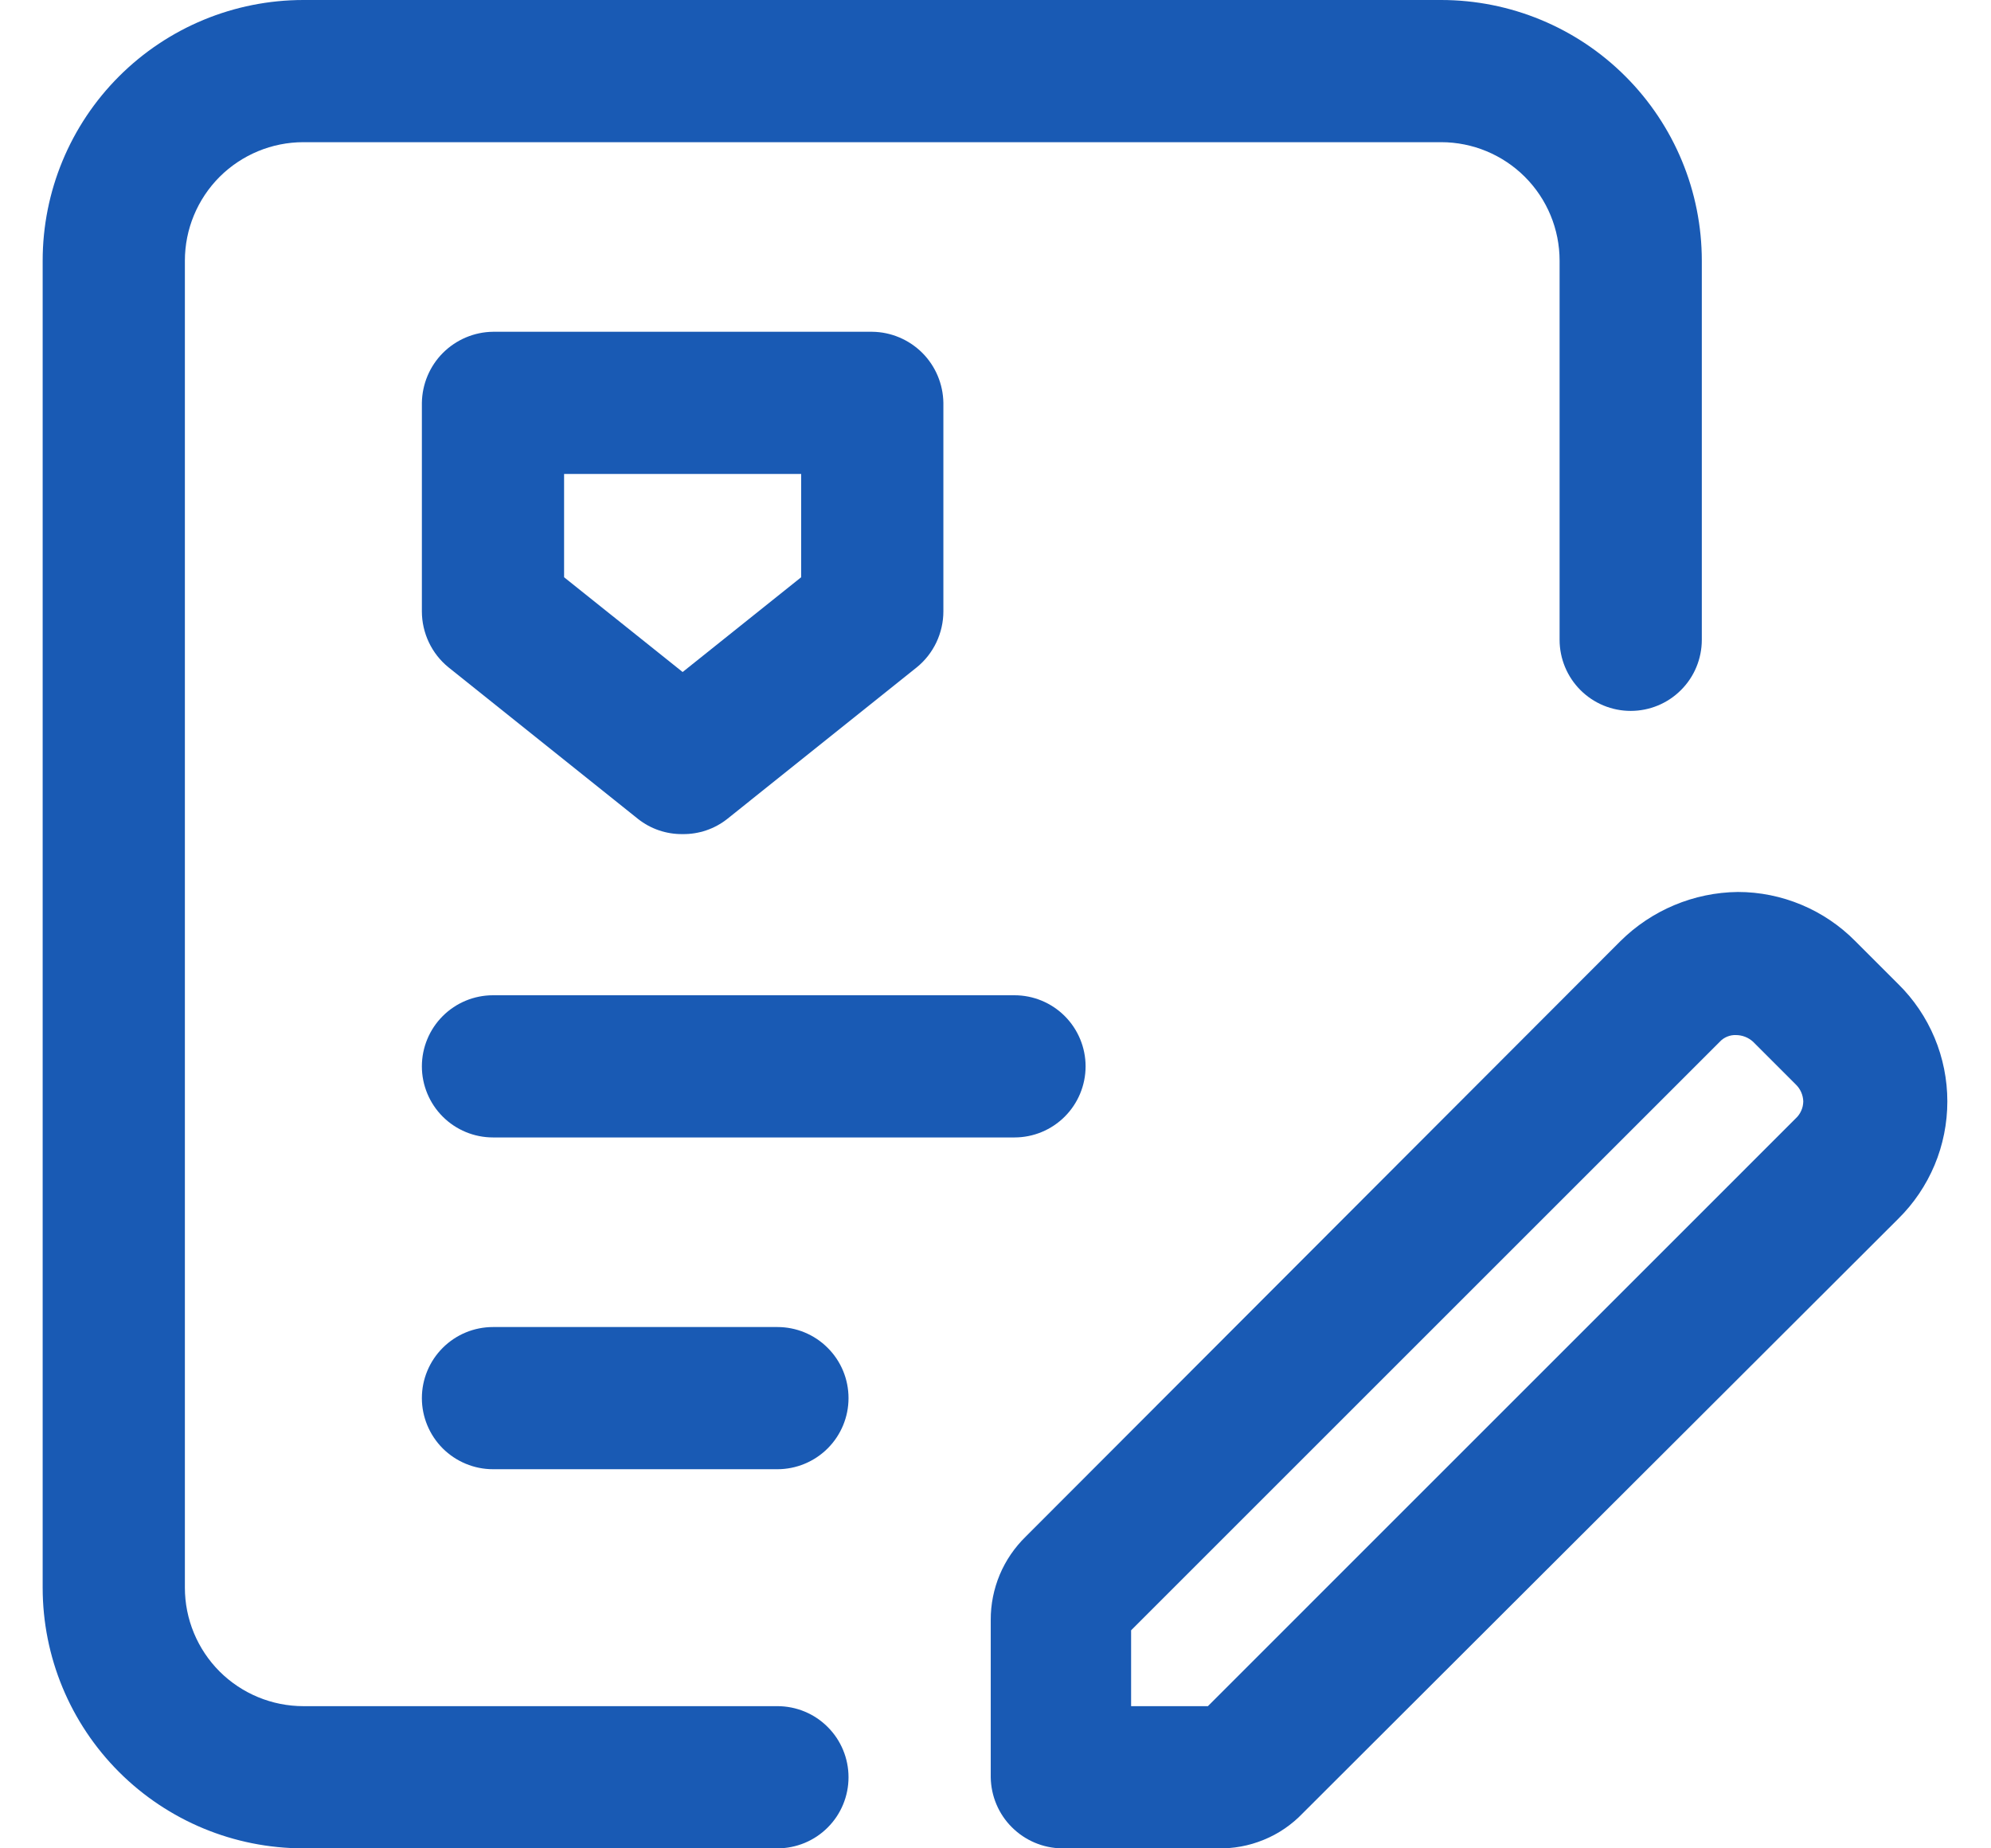
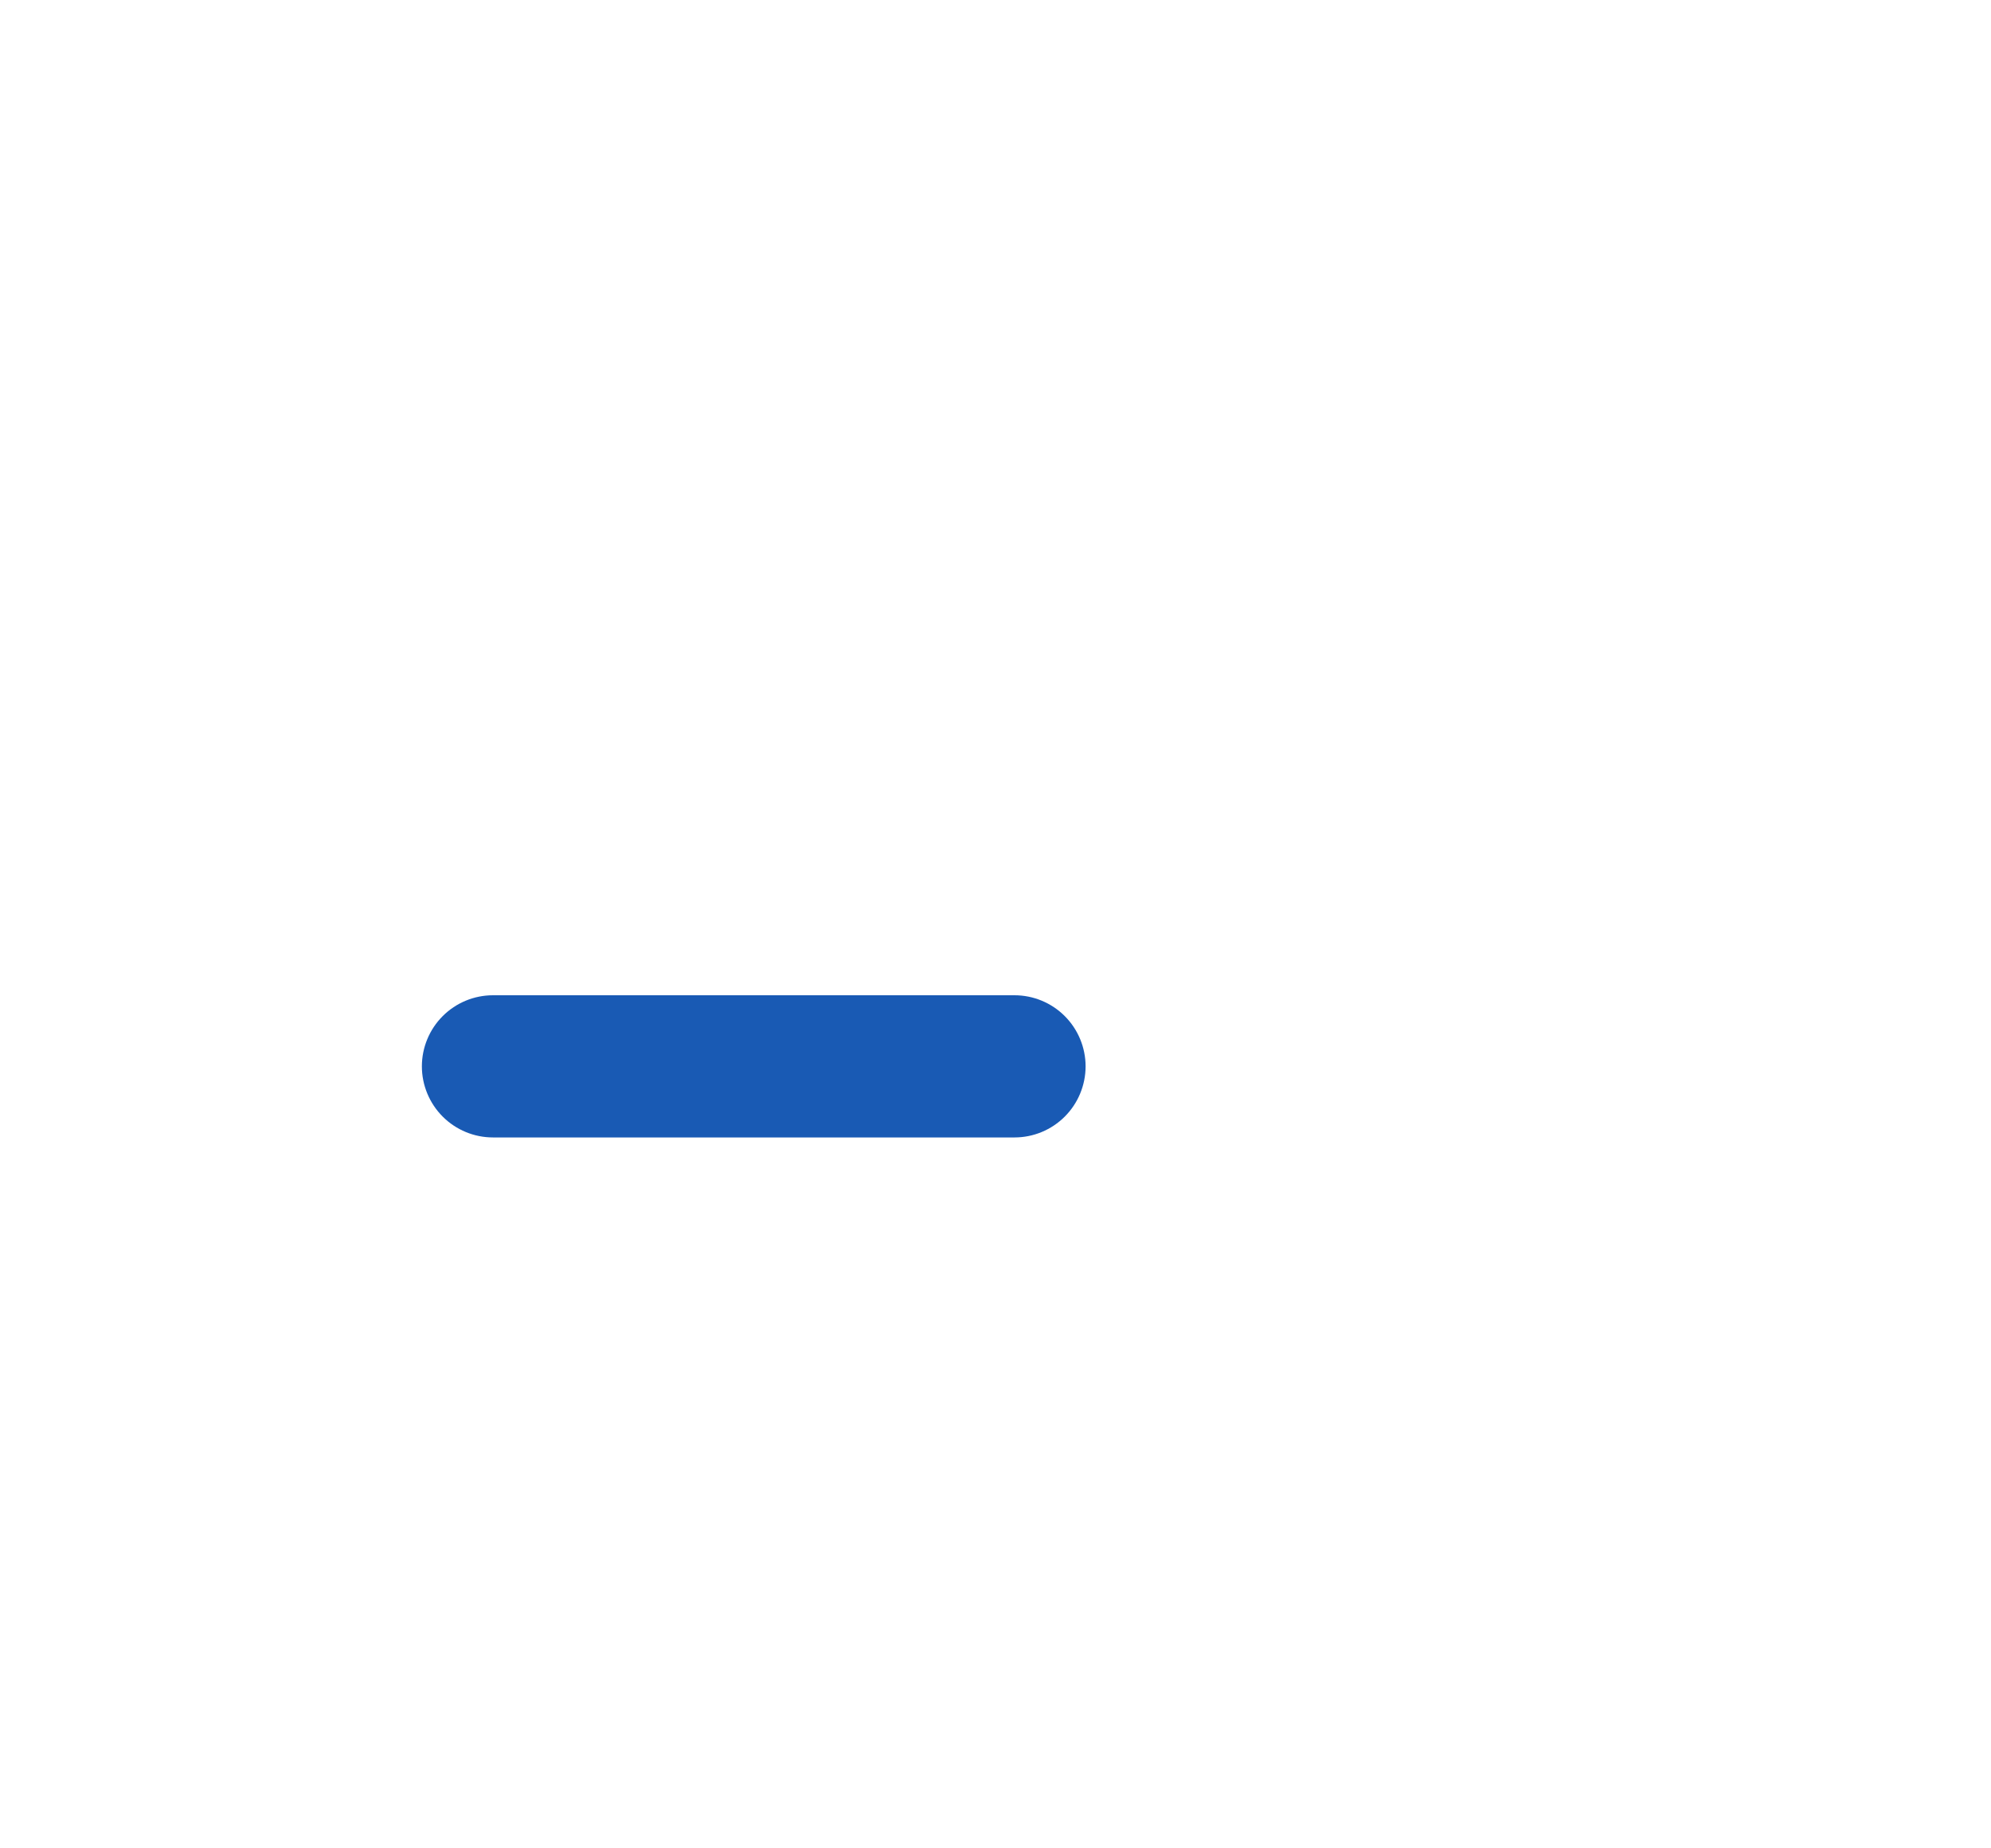
<svg xmlns="http://www.w3.org/2000/svg" width="28" height="26" viewBox="0 0 28 26" fill="none">
  <path d="M14.267 16H6.933C6.668 16 6.414 15.895 6.226 15.707C6.039 15.52 5.933 15.265 5.933 15C5.933 14.735 6.039 14.48 6.226 14.293C6.414 14.105 6.668 14 6.933 14H14.267C14.532 14 14.786 14.105 14.974 14.293C15.161 14.48 15.267 14.735 15.267 15C15.267 15.265 15.161 15.52 14.974 15.707C14.786 15.895 14.532 16 14.267 16Z" fill="#195AB4" />
-   <path d="M10.933 20.667H6.933C6.668 20.667 6.414 20.561 6.226 20.374C6.039 20.186 5.933 19.932 5.933 19.667C5.933 19.401 6.039 19.147 6.226 18.96C6.414 18.772 6.668 18.667 6.933 18.667H10.933C11.198 18.667 11.453 18.772 11.64 18.96C11.828 19.147 11.933 19.401 11.933 19.667C11.933 19.932 11.828 20.186 11.64 20.374C11.453 20.561 11.198 20.667 10.933 20.667Z" fill="#195AB4" />
-   <path d="M10.933 26H4.267C3.294 26 2.362 25.614 1.674 24.926C0.986 24.238 0.6 23.306 0.6 22.333V3.667C0.6 2.694 0.986 1.762 1.674 1.074C2.362 0.386 3.294 0 4.267 0H20.267C21.239 0 22.172 0.386 22.859 1.074C23.547 1.762 23.933 2.694 23.933 3.667V9C23.933 9.265 23.828 9.52 23.64 9.707C23.453 9.895 23.198 10 22.933 10C22.668 10 22.414 9.895 22.226 9.707C22.039 9.52 21.933 9.265 21.933 9V3.667C21.933 3.225 21.758 2.801 21.445 2.488C21.133 2.176 20.709 2 20.267 2H4.267C3.825 2 3.401 2.176 3.088 2.488C2.776 2.801 2.6 3.225 2.6 3.667V22.333C2.6 22.775 2.776 23.199 3.088 23.512C3.401 23.824 3.825 24 4.267 24H10.933C11.198 24 11.453 24.105 11.64 24.293C11.828 24.48 11.933 24.735 11.933 25C11.933 25.265 11.828 25.52 11.64 25.707C11.453 25.895 11.198 26 10.933 26Z" fill="#195AB4" />
-   <path d="M17.12 26H14.933C14.669 25.997 14.417 25.89 14.23 25.703C14.043 25.517 13.937 25.264 13.933 25V22.787C13.932 22.568 13.976 22.351 14.06 22.15C14.145 21.948 14.27 21.766 14.427 21.613L22.787 13.24C23.227 12.803 23.82 12.554 24.44 12.547C24.748 12.547 25.052 12.609 25.336 12.728C25.62 12.847 25.877 13.021 26.093 13.24L26.693 13.84C26.913 14.056 27.087 14.313 27.206 14.597C27.325 14.881 27.386 15.186 27.386 15.493C27.386 15.801 27.325 16.106 27.206 16.39C27.087 16.673 26.913 16.931 26.693 17.147L18.32 25.507C18.166 25.668 17.979 25.796 17.772 25.88C17.566 25.965 17.343 26.006 17.12 26ZM15.907 24H16.987L25.253 15.733C25.286 15.703 25.313 15.665 25.331 15.624C25.35 15.583 25.359 15.539 25.36 15.493C25.357 15.402 25.319 15.316 25.253 15.253L24.653 14.653C24.588 14.594 24.502 14.56 24.413 14.56C24.371 14.558 24.329 14.566 24.29 14.582C24.251 14.598 24.215 14.622 24.187 14.653L15.907 22.933V24Z" fill="#195AB4" />
-   <path d="M9.6 11.733C9.373 11.736 9.151 11.661 8.973 11.52L6.307 9.387C6.19 9.292 6.096 9.172 6.031 9.035C5.967 8.899 5.933 8.751 5.933 8.6V5.667C5.937 5.403 6.043 5.15 6.23 4.963C6.417 4.777 6.669 4.67 6.933 4.667H12.267C12.531 4.67 12.783 4.777 12.97 4.963C13.157 5.15 13.263 5.403 13.267 5.667V8.6C13.267 8.751 13.233 8.899 13.169 9.035C13.104 9.172 13.01 9.292 12.893 9.387L10.227 11.52C10.049 11.661 9.827 11.736 9.6 11.733ZM7.933 8.12L9.6 9.453L11.267 8.12V6.667H7.933V8.12Z" fill="#195AB4" />
</svg>